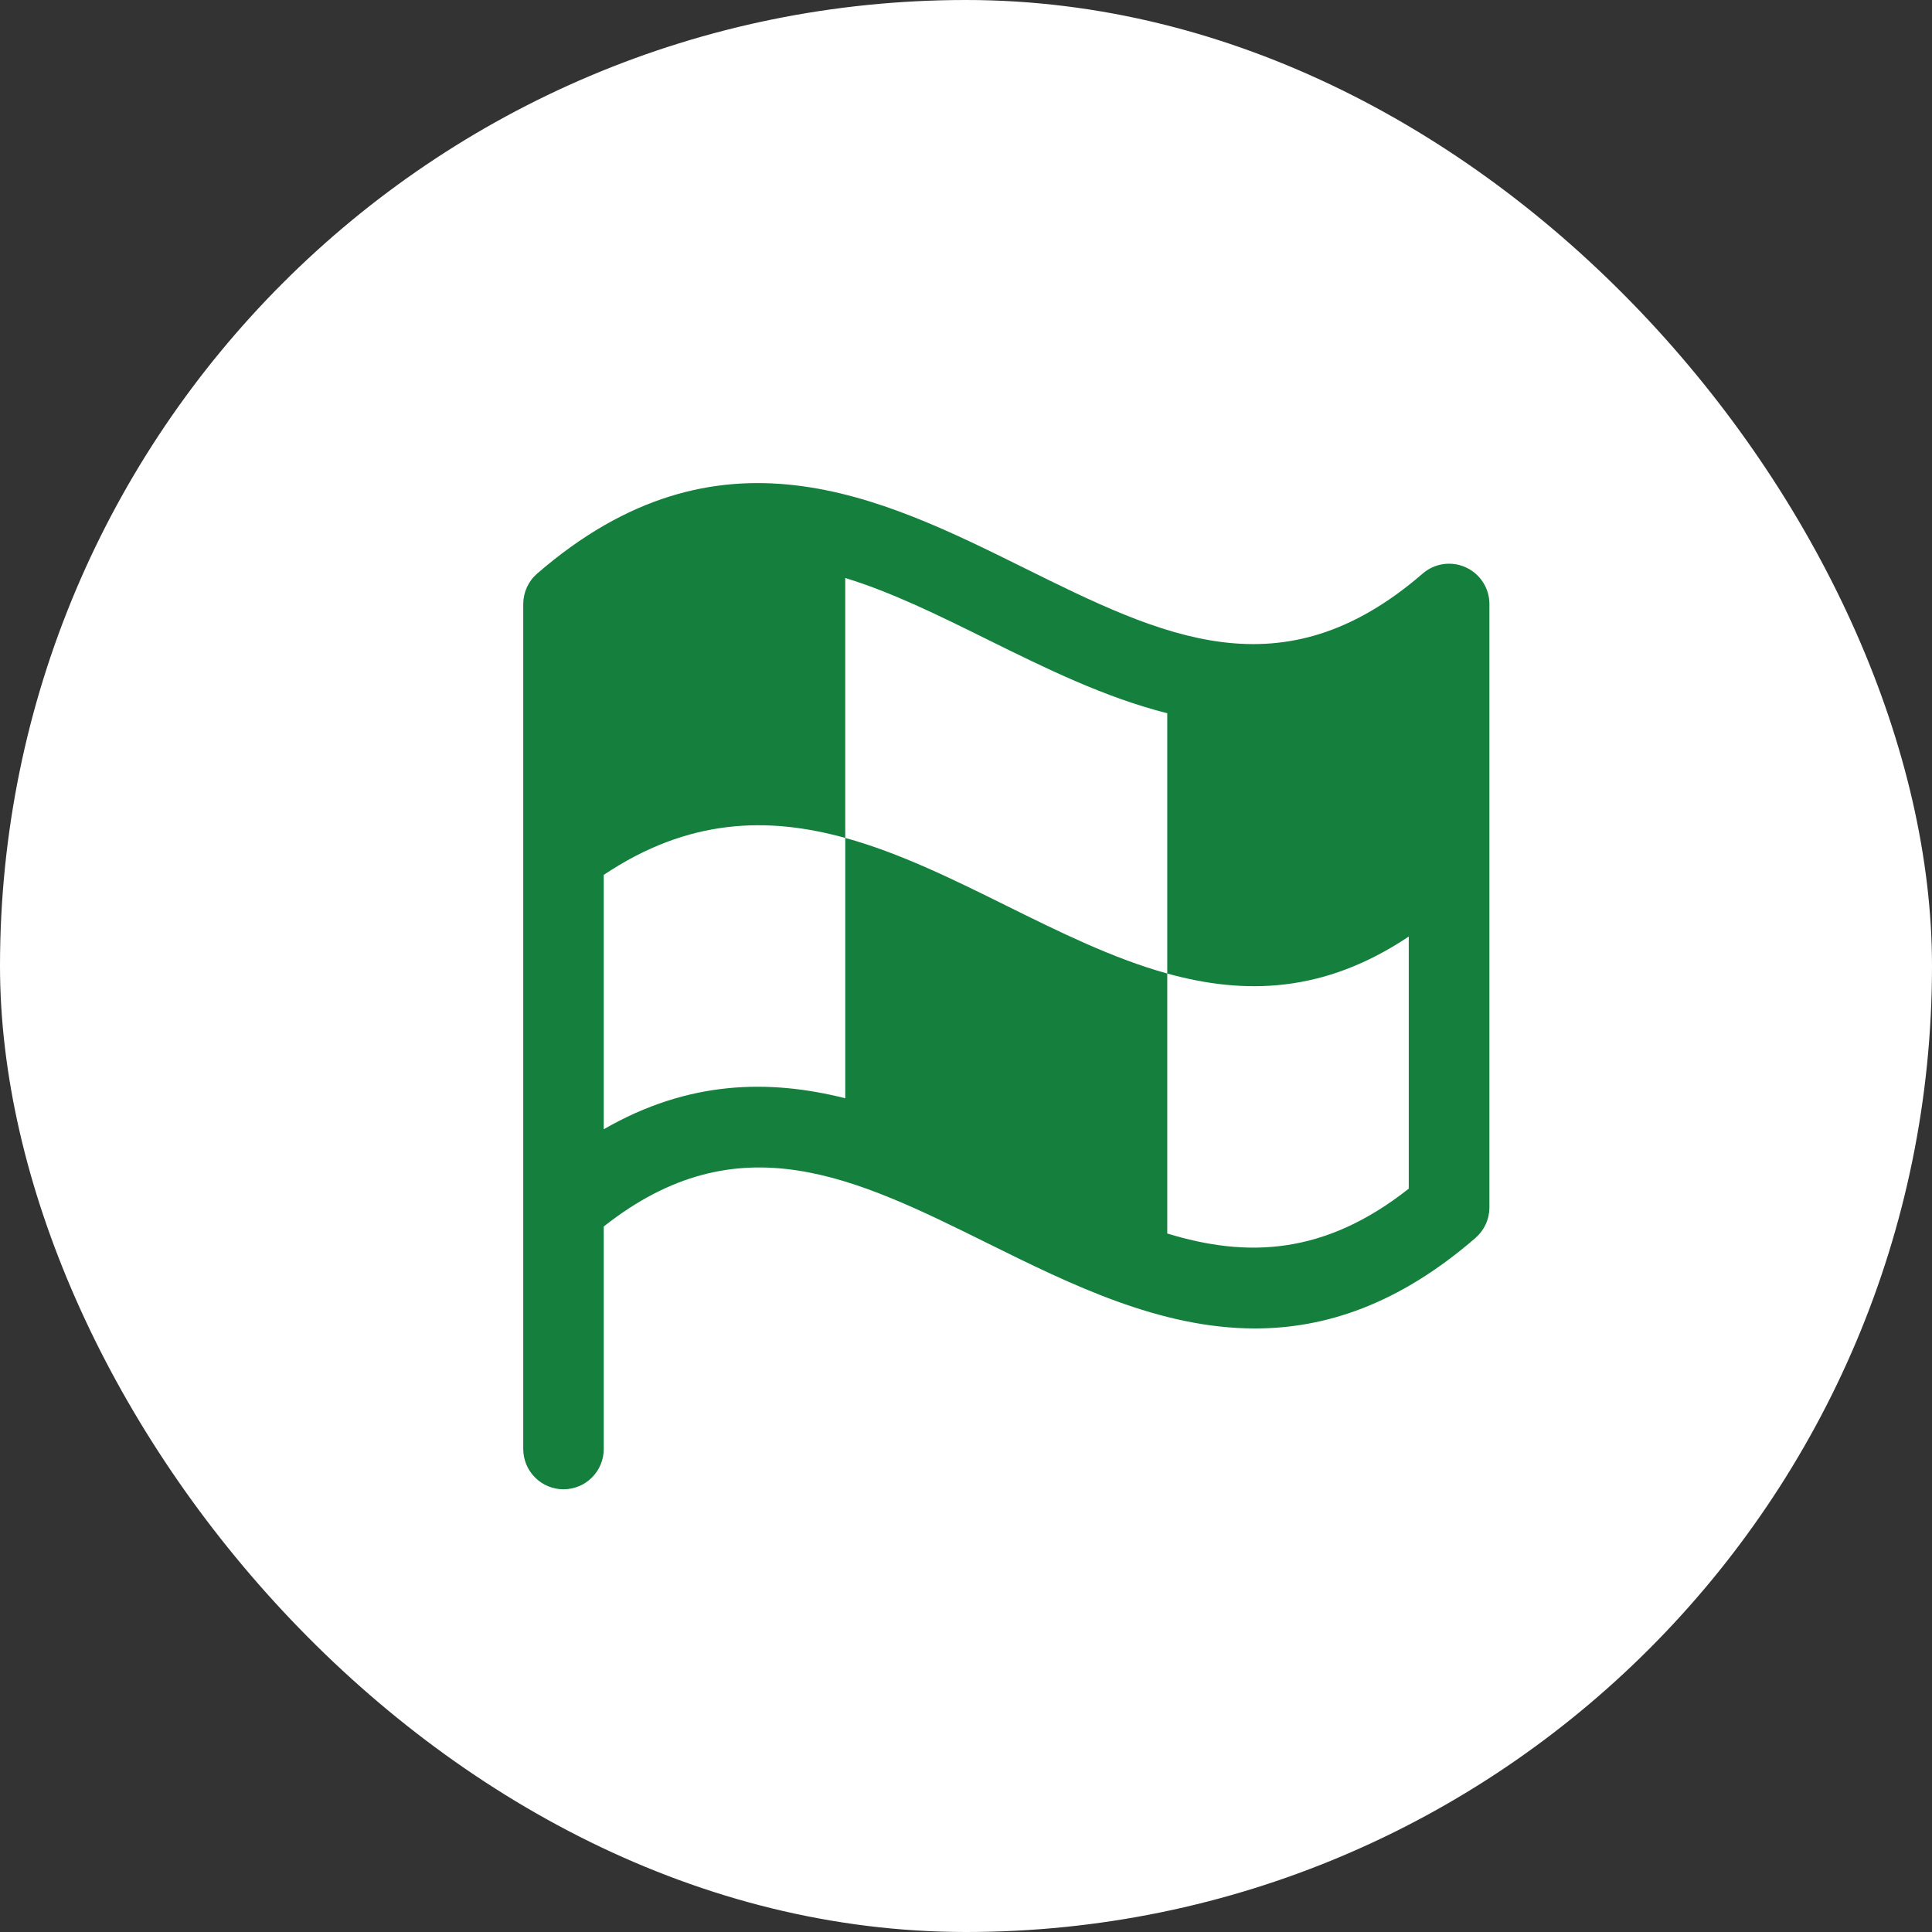
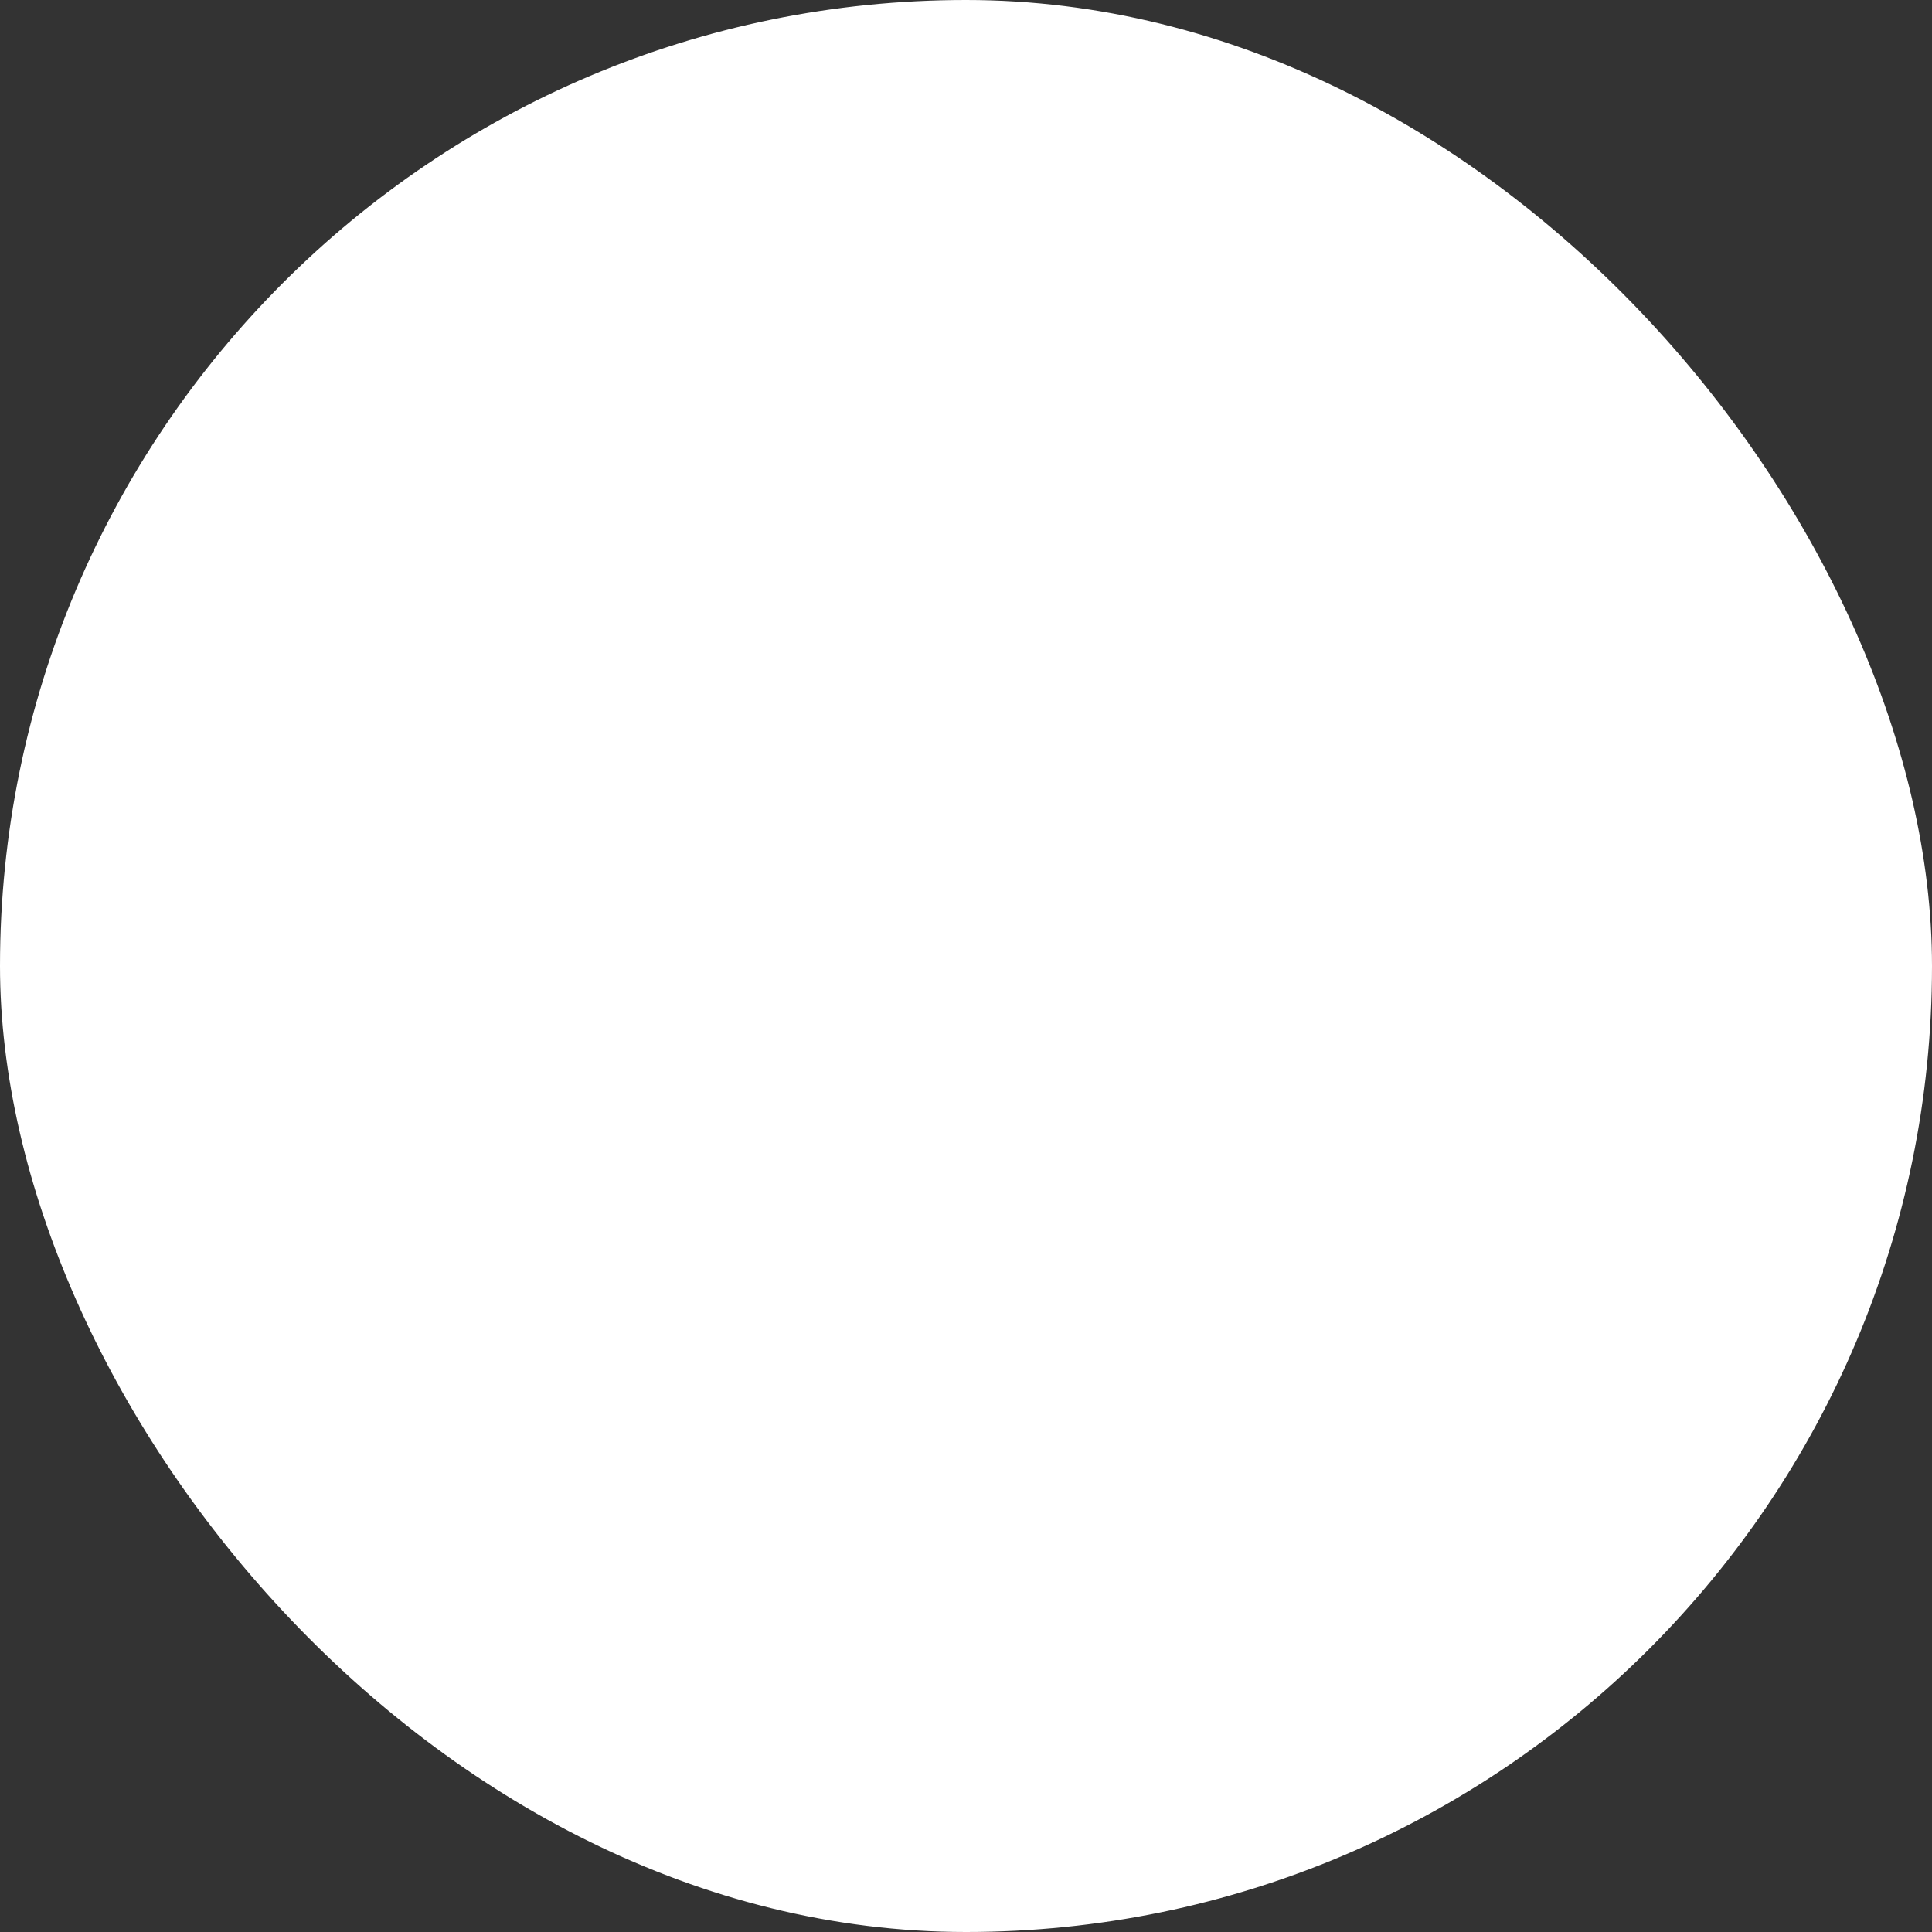
<svg xmlns="http://www.w3.org/2000/svg" width="48" height="48" viewBox="0 0 48 48" fill="none">
  <rect x="0" y="0" width="48" height="48" fill="#333333" stroke="none" />
  <rect width="48" height="48" rx="24" fill="white" />
-   <path d="M36.415 14.095C36.24 14.015 36.047 13.988 35.857 14.016C35.667 14.043 35.49 14.125 35.345 14.251C31.845 17.278 28.88 15.811 25.444 14.11C21.884 12.346 17.848 10.35 13.345 14.251C13.237 14.344 13.151 14.459 13.091 14.589C13.032 14.718 13.001 14.858 13 15.001V36.001C13 36.266 13.105 36.52 13.293 36.708C13.48 36.896 13.735 37.001 14 37.001C14.265 37.001 14.52 36.896 14.707 36.708C14.895 36.52 15 36.266 15 36.001V30.472C18.349 27.827 21.234 29.253 24.556 30.898C26.606 31.912 28.814 33.005 31.181 33.005C32.922 33.005 34.749 32.411 36.659 30.755C36.766 30.661 36.853 30.546 36.912 30.417C36.972 30.288 37.003 30.147 37.004 30.005V15.001C37.003 14.809 36.947 14.622 36.842 14.461C36.738 14.301 36.59 14.174 36.415 14.095ZM15 28.056V21.736C17.106 20.326 19.08 20.287 21 20.818V27.286C19.109 26.81 17.109 26.84 15 28.056ZM21 14.36C22.156 14.713 23.326 15.291 24.556 15.9C25.964 16.596 27.445 17.328 29 17.72V24.187C30.919 24.718 32.892 24.68 35 23.268V29.532C32.891 31.197 30.966 31.247 29 30.646V24.187C26.297 23.437 23.703 21.562 21 20.818V14.36Z" fill="#15803D" />
</svg>